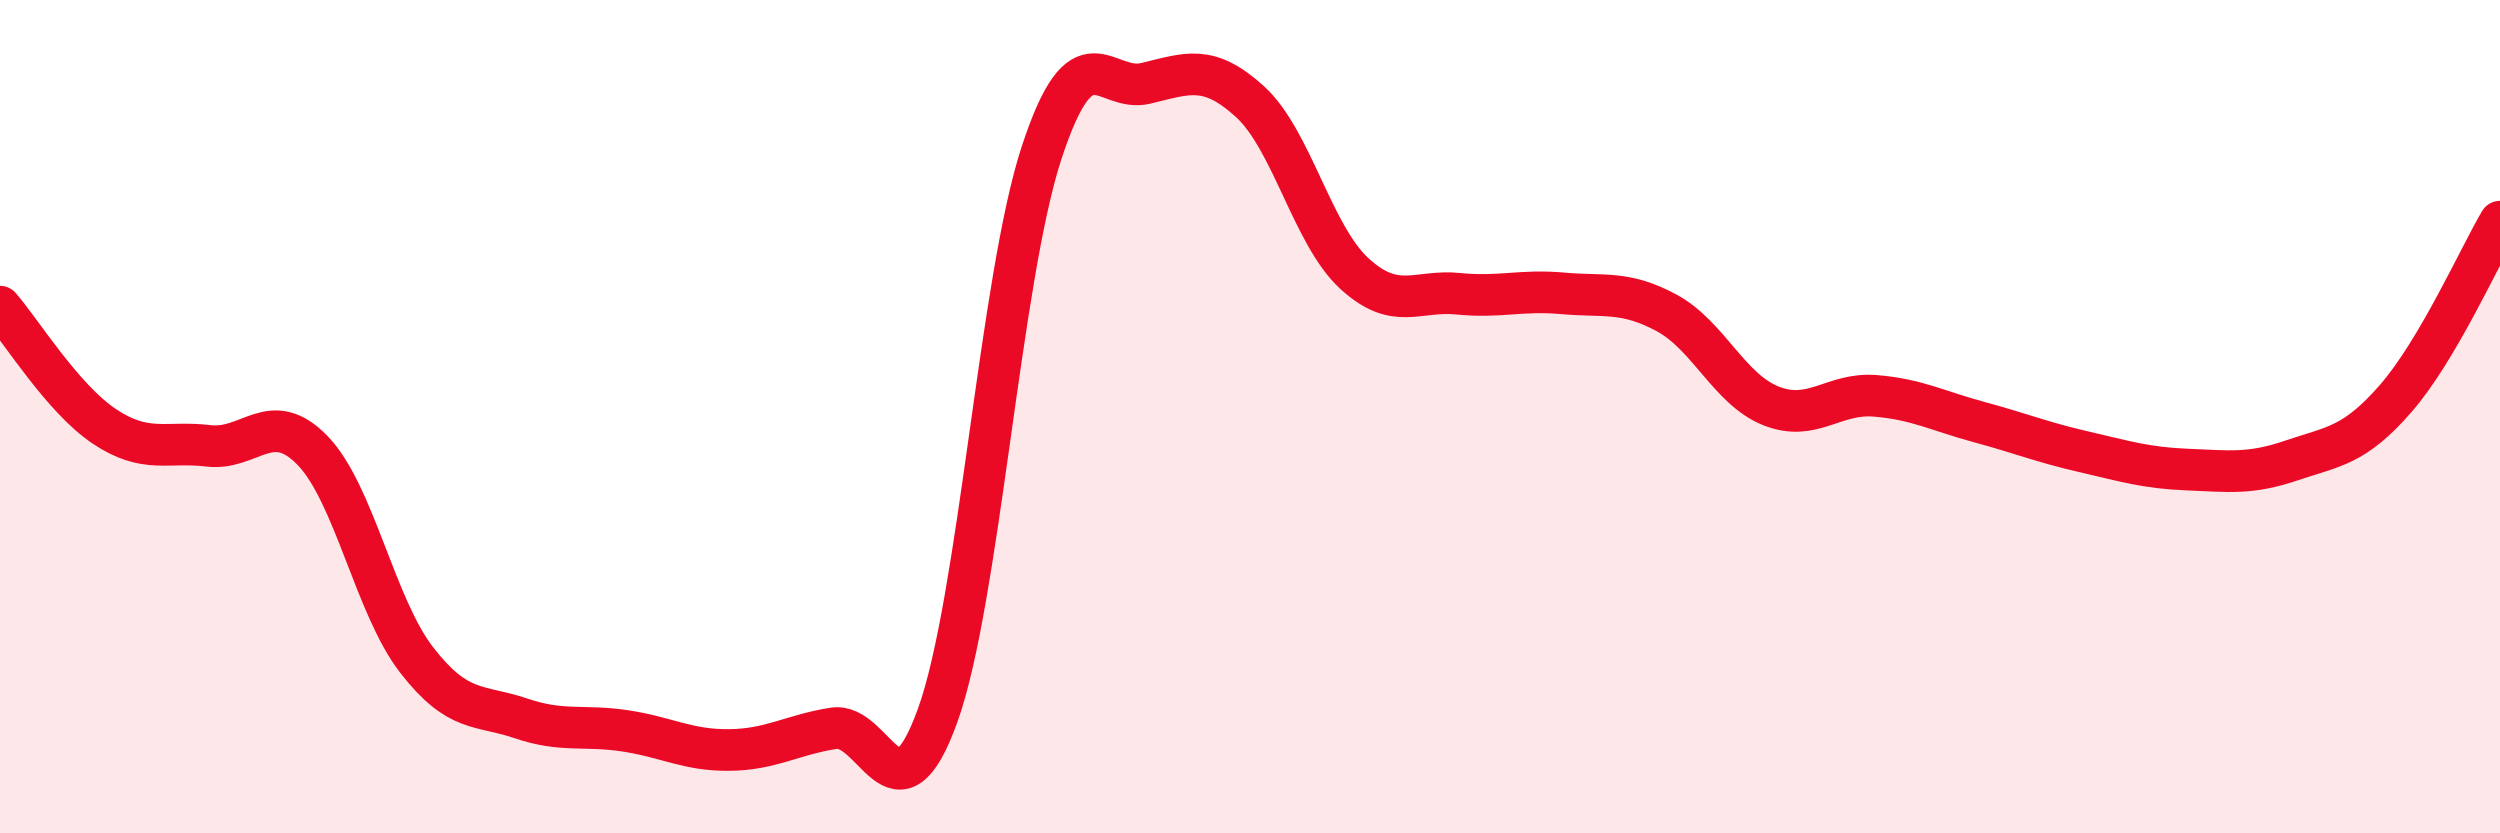
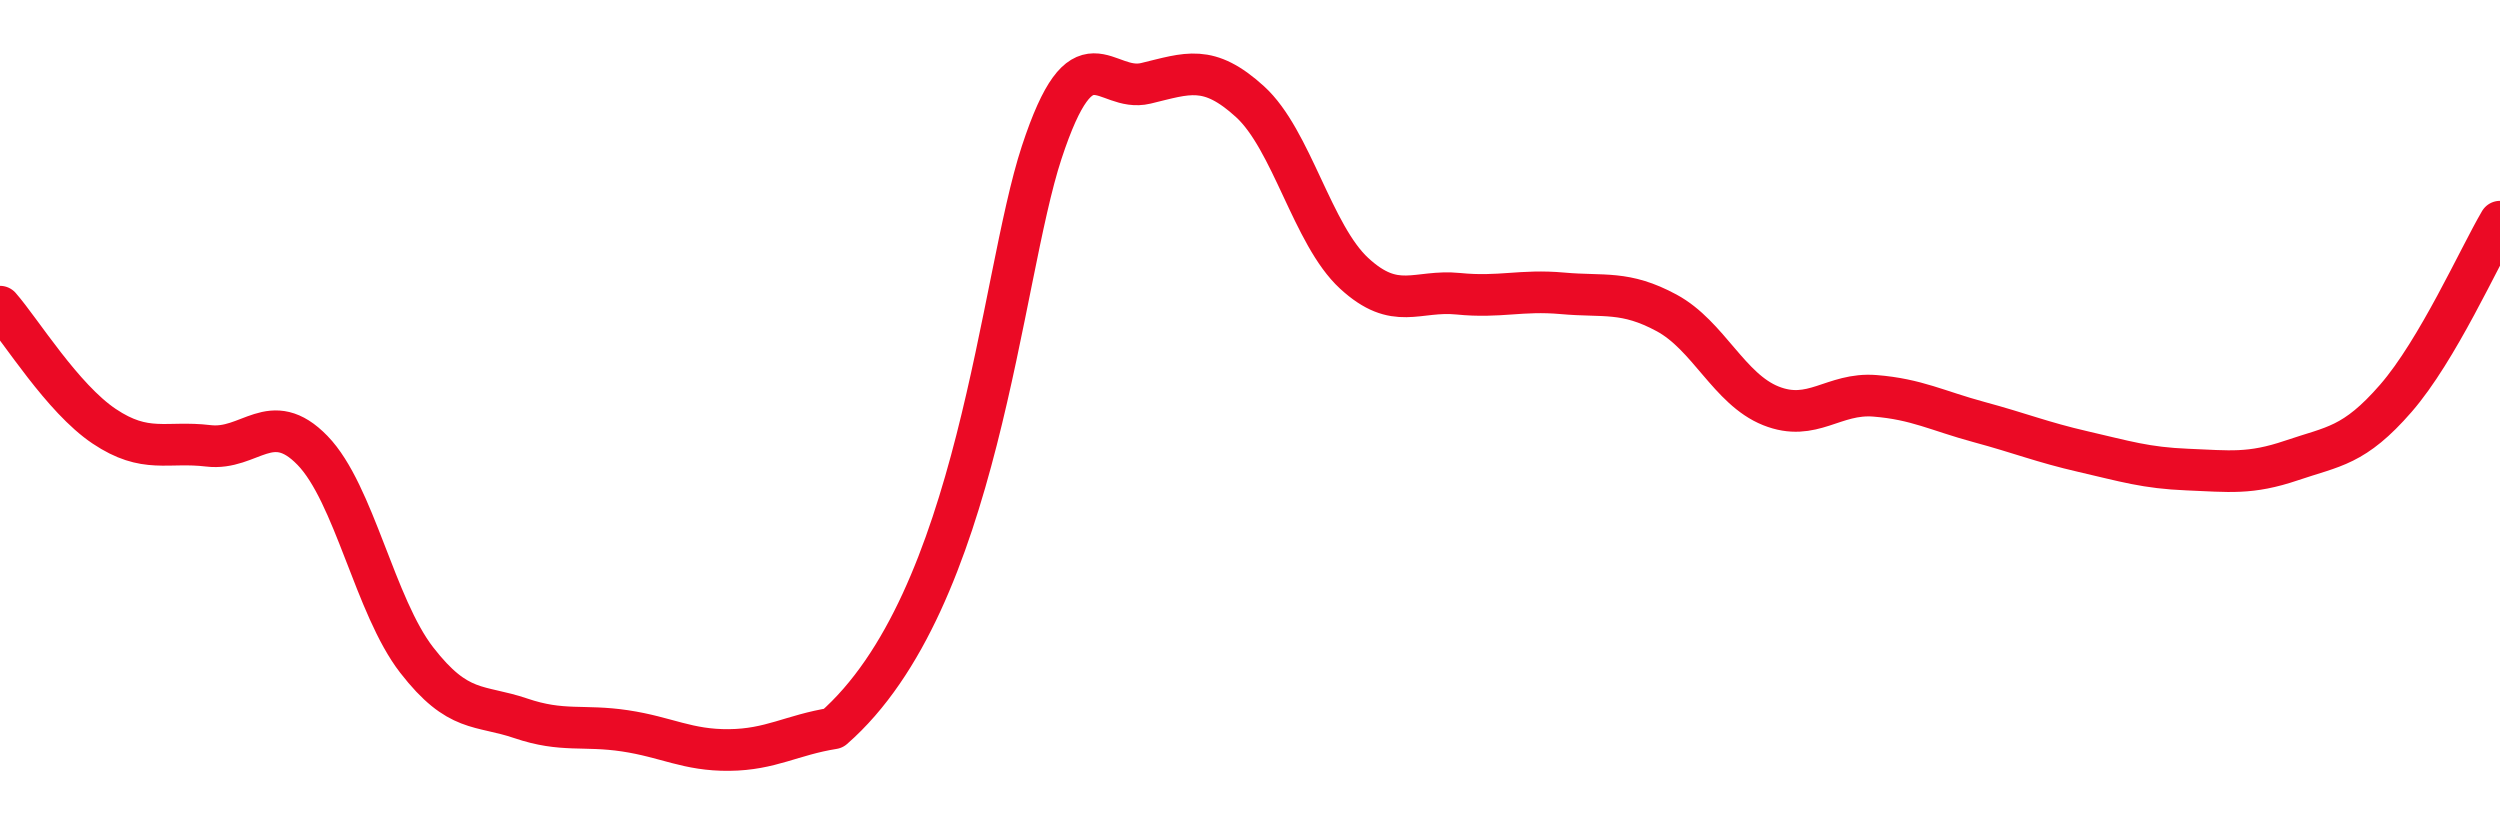
<svg xmlns="http://www.w3.org/2000/svg" width="60" height="20" viewBox="0 0 60 20">
-   <path d="M 0,7.36 C 0.5,7.93 1.5,9.56 2.5,10.23 C 3.5,10.9 4,10.58 5,10.7 C 6,10.82 6.5,9.78 7.5,10.81 C 8.5,11.84 9,14.55 10,15.84 C 11,17.13 11.5,16.9 12.5,17.24 C 13.5,17.58 14,17.39 15,17.54 C 16,17.69 16.5,18.01 17.5,18 C 18.5,17.99 19,17.64 20,17.48 C 21,17.32 21.5,19.94 22.5,17.18 C 23.5,14.42 24,6.7 25,3.66 C 26,0.62 26.5,2.24 27.5,2 C 28.5,1.76 29,1.53 30,2.44 C 31,3.35 31.5,5.64 32.5,6.56 C 33.5,7.48 34,6.95 35,7.05 C 36,7.15 36.5,6.95 37.5,7.04 C 38.5,7.13 39,6.97 40,7.51 C 41,8.05 41.5,9.34 42.5,9.74 C 43.5,10.14 44,9.42 45,9.5 C 46,9.58 46.5,9.86 47.5,10.13 C 48.5,10.4 49,10.61 50,10.84 C 51,11.07 51.5,11.23 52.5,11.27 C 53.5,11.31 54,11.39 55,11.05 C 56,10.71 56.5,10.71 57.5,9.56 C 58.5,8.41 59.5,6.17 60,5.32L60 20L0 20Z" fill="#EB0A25" opacity="0.1" stroke-linecap="round" stroke-linejoin="round" />
-   <path d="M 0,7.36 C 0.5,7.93 1.5,9.56 2.5,10.23 C 3.5,10.9 4,10.58 5,10.7 C 6,10.82 6.5,9.78 7.5,10.81 C 8.5,11.84 9,14.55 10,15.84 C 11,17.13 11.5,16.9 12.5,17.24 C 13.5,17.58 14,17.39 15,17.54 C 16,17.69 16.5,18.01 17.5,18 C 18.5,17.99 19,17.64 20,17.48 C 21,17.32 21.5,19.94 22.5,17.18 C 23.5,14.42 24,6.7 25,3.66 C 26,0.62 26.5,2.24 27.5,2 C 28.5,1.76 29,1.53 30,2.44 C 31,3.35 31.5,5.64 32.5,6.56 C 33.5,7.48 34,6.95 35,7.05 C 36,7.15 36.5,6.95 37.5,7.04 C 38.5,7.13 39,6.97 40,7.51 C 41,8.05 41.5,9.34 42.5,9.74 C 43.5,10.14 44,9.42 45,9.5 C 46,9.58 46.5,9.86 47.5,10.13 C 48.5,10.4 49,10.61 50,10.84 C 51,11.07 51.5,11.23 52.5,11.27 C 53.5,11.31 54,11.39 55,11.05 C 56,10.71 56.5,10.71 57.5,9.56 C 58.5,8.41 59.5,6.17 60,5.32" stroke="#EB0A25" stroke-width="1" fill="none" stroke-linecap="round" stroke-linejoin="round" />
+   <path d="M 0,7.36 C 0.5,7.93 1.5,9.56 2.5,10.23 C 3.5,10.9 4,10.58 5,10.7 C 6,10.82 6.5,9.78 7.5,10.81 C 8.5,11.84 9,14.55 10,15.84 C 11,17.13 11.5,16.9 12.5,17.24 C 13.5,17.58 14,17.39 15,17.54 C 16,17.69 16.5,18.01 17.5,18 C 18.5,17.99 19,17.64 20,17.48 C 23.5,14.42 24,6.7 25,3.66 C 26,0.62 26.5,2.24 27.5,2 C 28.5,1.76 29,1.53 30,2.44 C 31,3.35 31.5,5.64 32.5,6.56 C 33.5,7.48 34,6.95 35,7.05 C 36,7.15 36.5,6.95 37.5,7.04 C 38.5,7.13 39,6.97 40,7.51 C 41,8.05 41.5,9.34 42.5,9.74 C 43.5,10.14 44,9.42 45,9.5 C 46,9.58 46.5,9.86 47.5,10.13 C 48.5,10.4 49,10.61 50,10.84 C 51,11.07 51.5,11.23 52.5,11.27 C 53.5,11.31 54,11.39 55,11.05 C 56,10.71 56.5,10.71 57.5,9.56 C 58.5,8.41 59.5,6.17 60,5.32" stroke="#EB0A25" stroke-width="1" fill="none" stroke-linecap="round" stroke-linejoin="round" />
</svg>